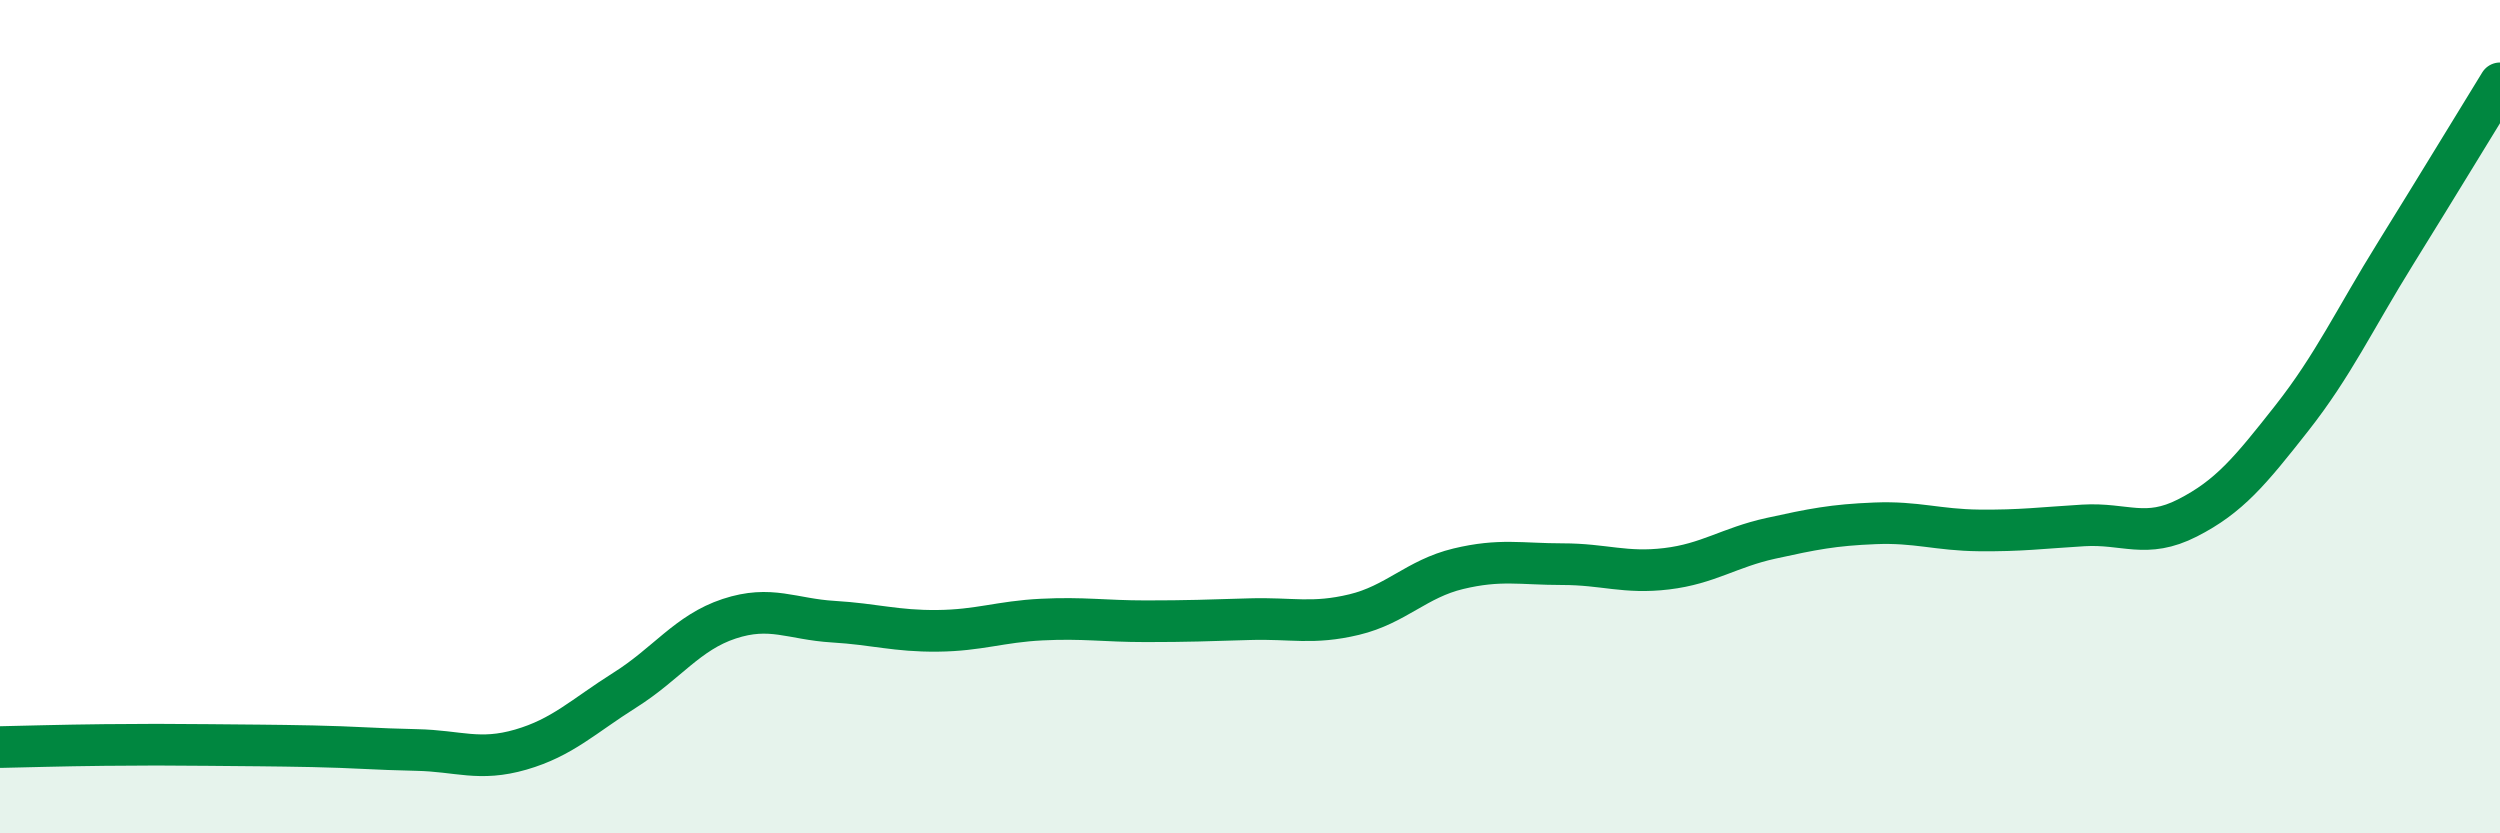
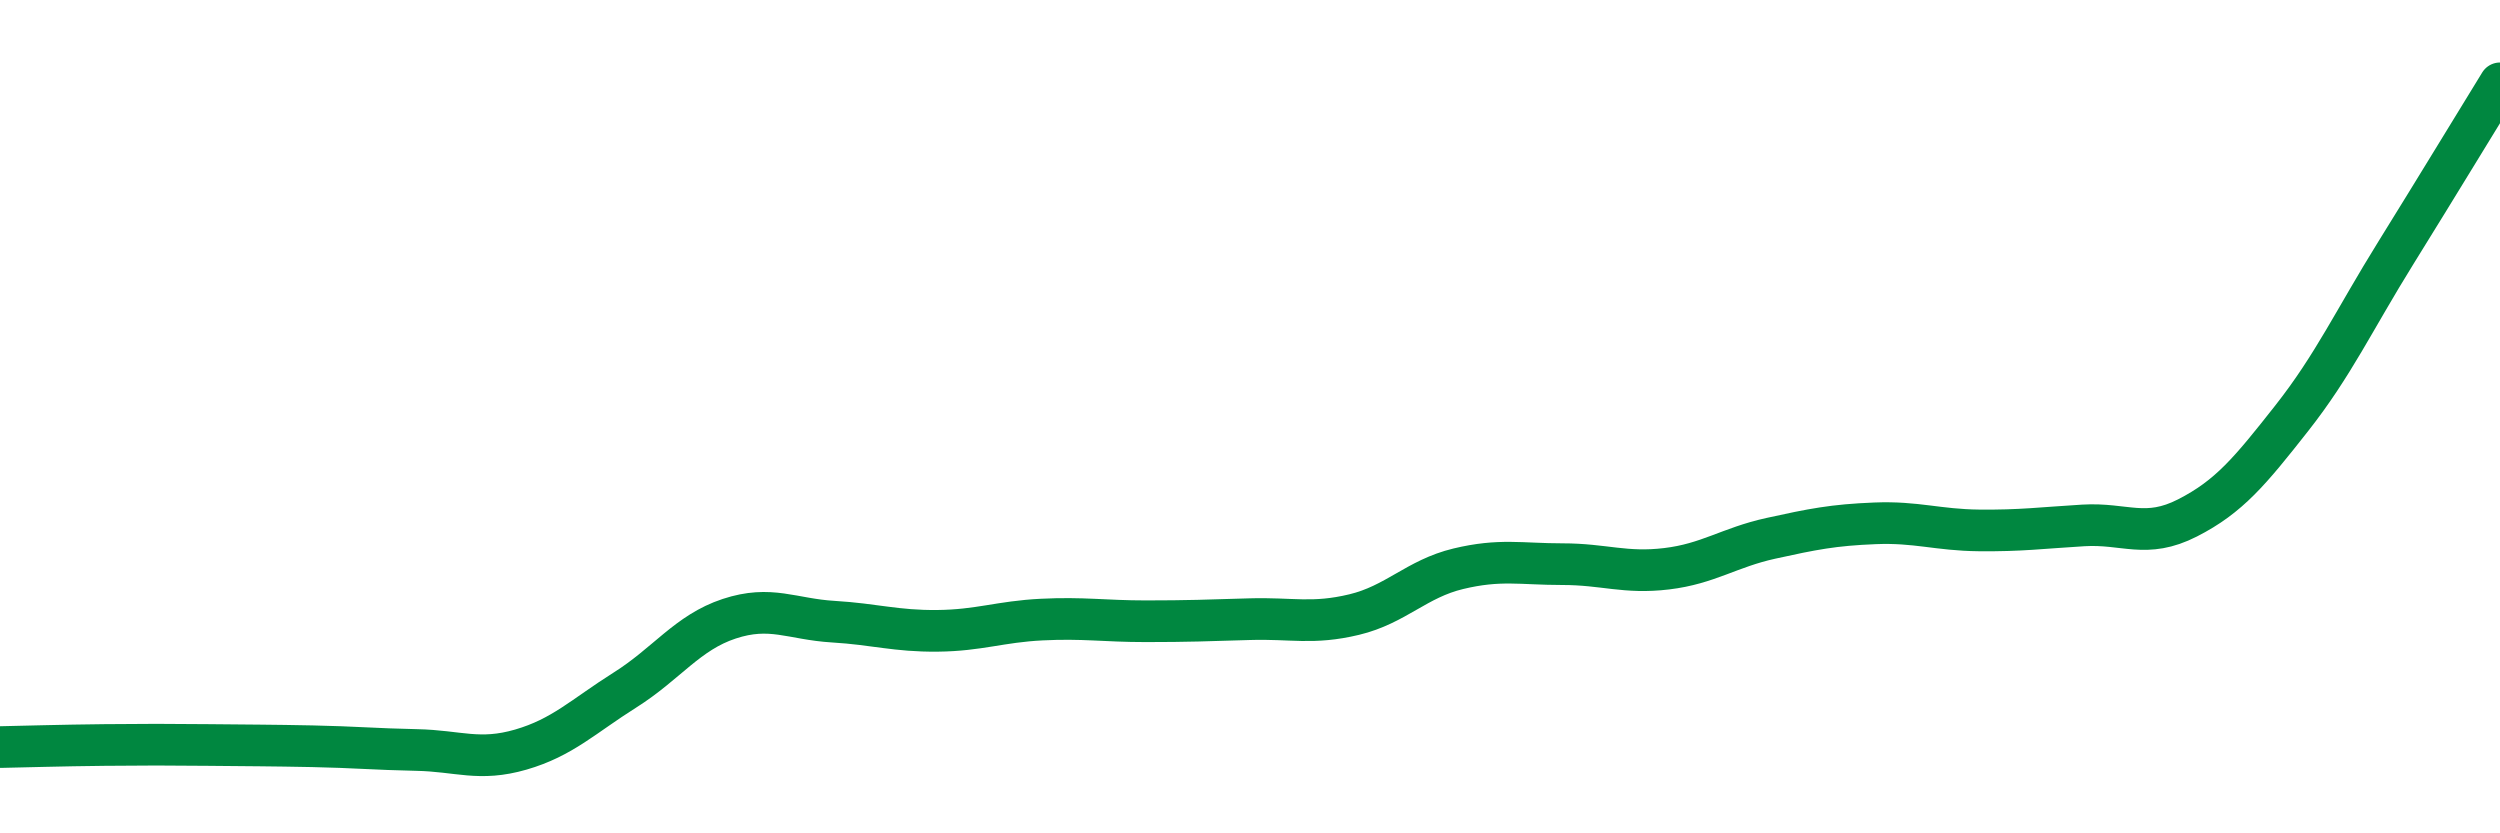
<svg xmlns="http://www.w3.org/2000/svg" width="60" height="20" viewBox="0 0 60 20">
-   <path d="M 0,17.93 C 0.5,17.92 1.5,17.89 2.5,17.88 C 3.5,17.87 4,17.87 5,17.88 C 6,17.89 6.5,17.89 7.5,17.91 C 8.5,17.93 9,17.98 10,18 C 11,18.02 11.5,18.28 12.5,17.99 C 13.5,17.7 14,17.19 15,16.56 C 16,15.93 16.5,15.18 17.5,14.85 C 18.5,14.52 19,14.86 20,14.92 C 21,14.98 21.5,15.15 22.5,15.14 C 23.5,15.13 24,14.92 25,14.87 C 26,14.82 26.5,14.91 27.5,14.91 C 28.5,14.91 29,14.89 30,14.86 C 31,14.83 31.5,14.99 32.5,14.75 C 33.5,14.51 34,13.89 35,13.65 C 36,13.41 36.5,13.54 37.5,13.54 C 38.5,13.54 39,13.77 40,13.65 C 41,13.53 41.5,13.14 42.5,12.92 C 43.5,12.7 44,12.6 45,12.56 C 46,12.52 46.5,12.72 47.5,12.73 C 48.5,12.74 49,12.67 50,12.61 C 51,12.55 51.5,12.94 52.5,12.43 C 53.5,11.92 54,11.31 55,10.04 C 56,8.77 56.5,7.68 57.5,6.07 C 58.5,4.46 59.5,2.81 60,2L60 20L0 20Z" fill="#008740" opacity="0.1" stroke-linecap="round" stroke-linejoin="round" />
  <path d="M 0,17.93 C 0.5,17.92 1.5,17.89 2.5,17.88 C 3.5,17.87 4,17.87 5,17.88 C 6,17.89 6.5,17.89 7.5,17.91 C 8.5,17.93 9,17.98 10,18 C 11,18.02 11.5,18.28 12.5,17.99 C 13.5,17.7 14,17.19 15,16.56 C 16,15.93 16.5,15.18 17.5,14.85 C 18.5,14.52 19,14.86 20,14.92 C 21,14.98 21.5,15.15 22.5,15.14 C 23.5,15.13 24,14.92 25,14.87 C 26,14.82 26.5,14.91 27.5,14.91 C 28.5,14.91 29,14.89 30,14.86 C 31,14.83 31.5,14.99 32.5,14.75 C 33.5,14.51 34,13.89 35,13.65 C 36,13.41 36.5,13.54 37.5,13.54 C 38.5,13.54 39,13.77 40,13.65 C 41,13.53 41.5,13.14 42.5,12.92 C 43.5,12.7 44,12.6 45,12.56 C 46,12.52 46.5,12.72 47.5,12.73 C 48.5,12.74 49,12.67 50,12.61 C 51,12.55 51.5,12.94 52.5,12.43 C 53.5,11.92 54,11.31 55,10.04 C 56,8.77 56.5,7.68 57.5,6.07 C 58.5,4.46 59.5,2.81 60,2" stroke="#008740" stroke-width="1" fill="none" stroke-linecap="round" stroke-linejoin="round" />
</svg>